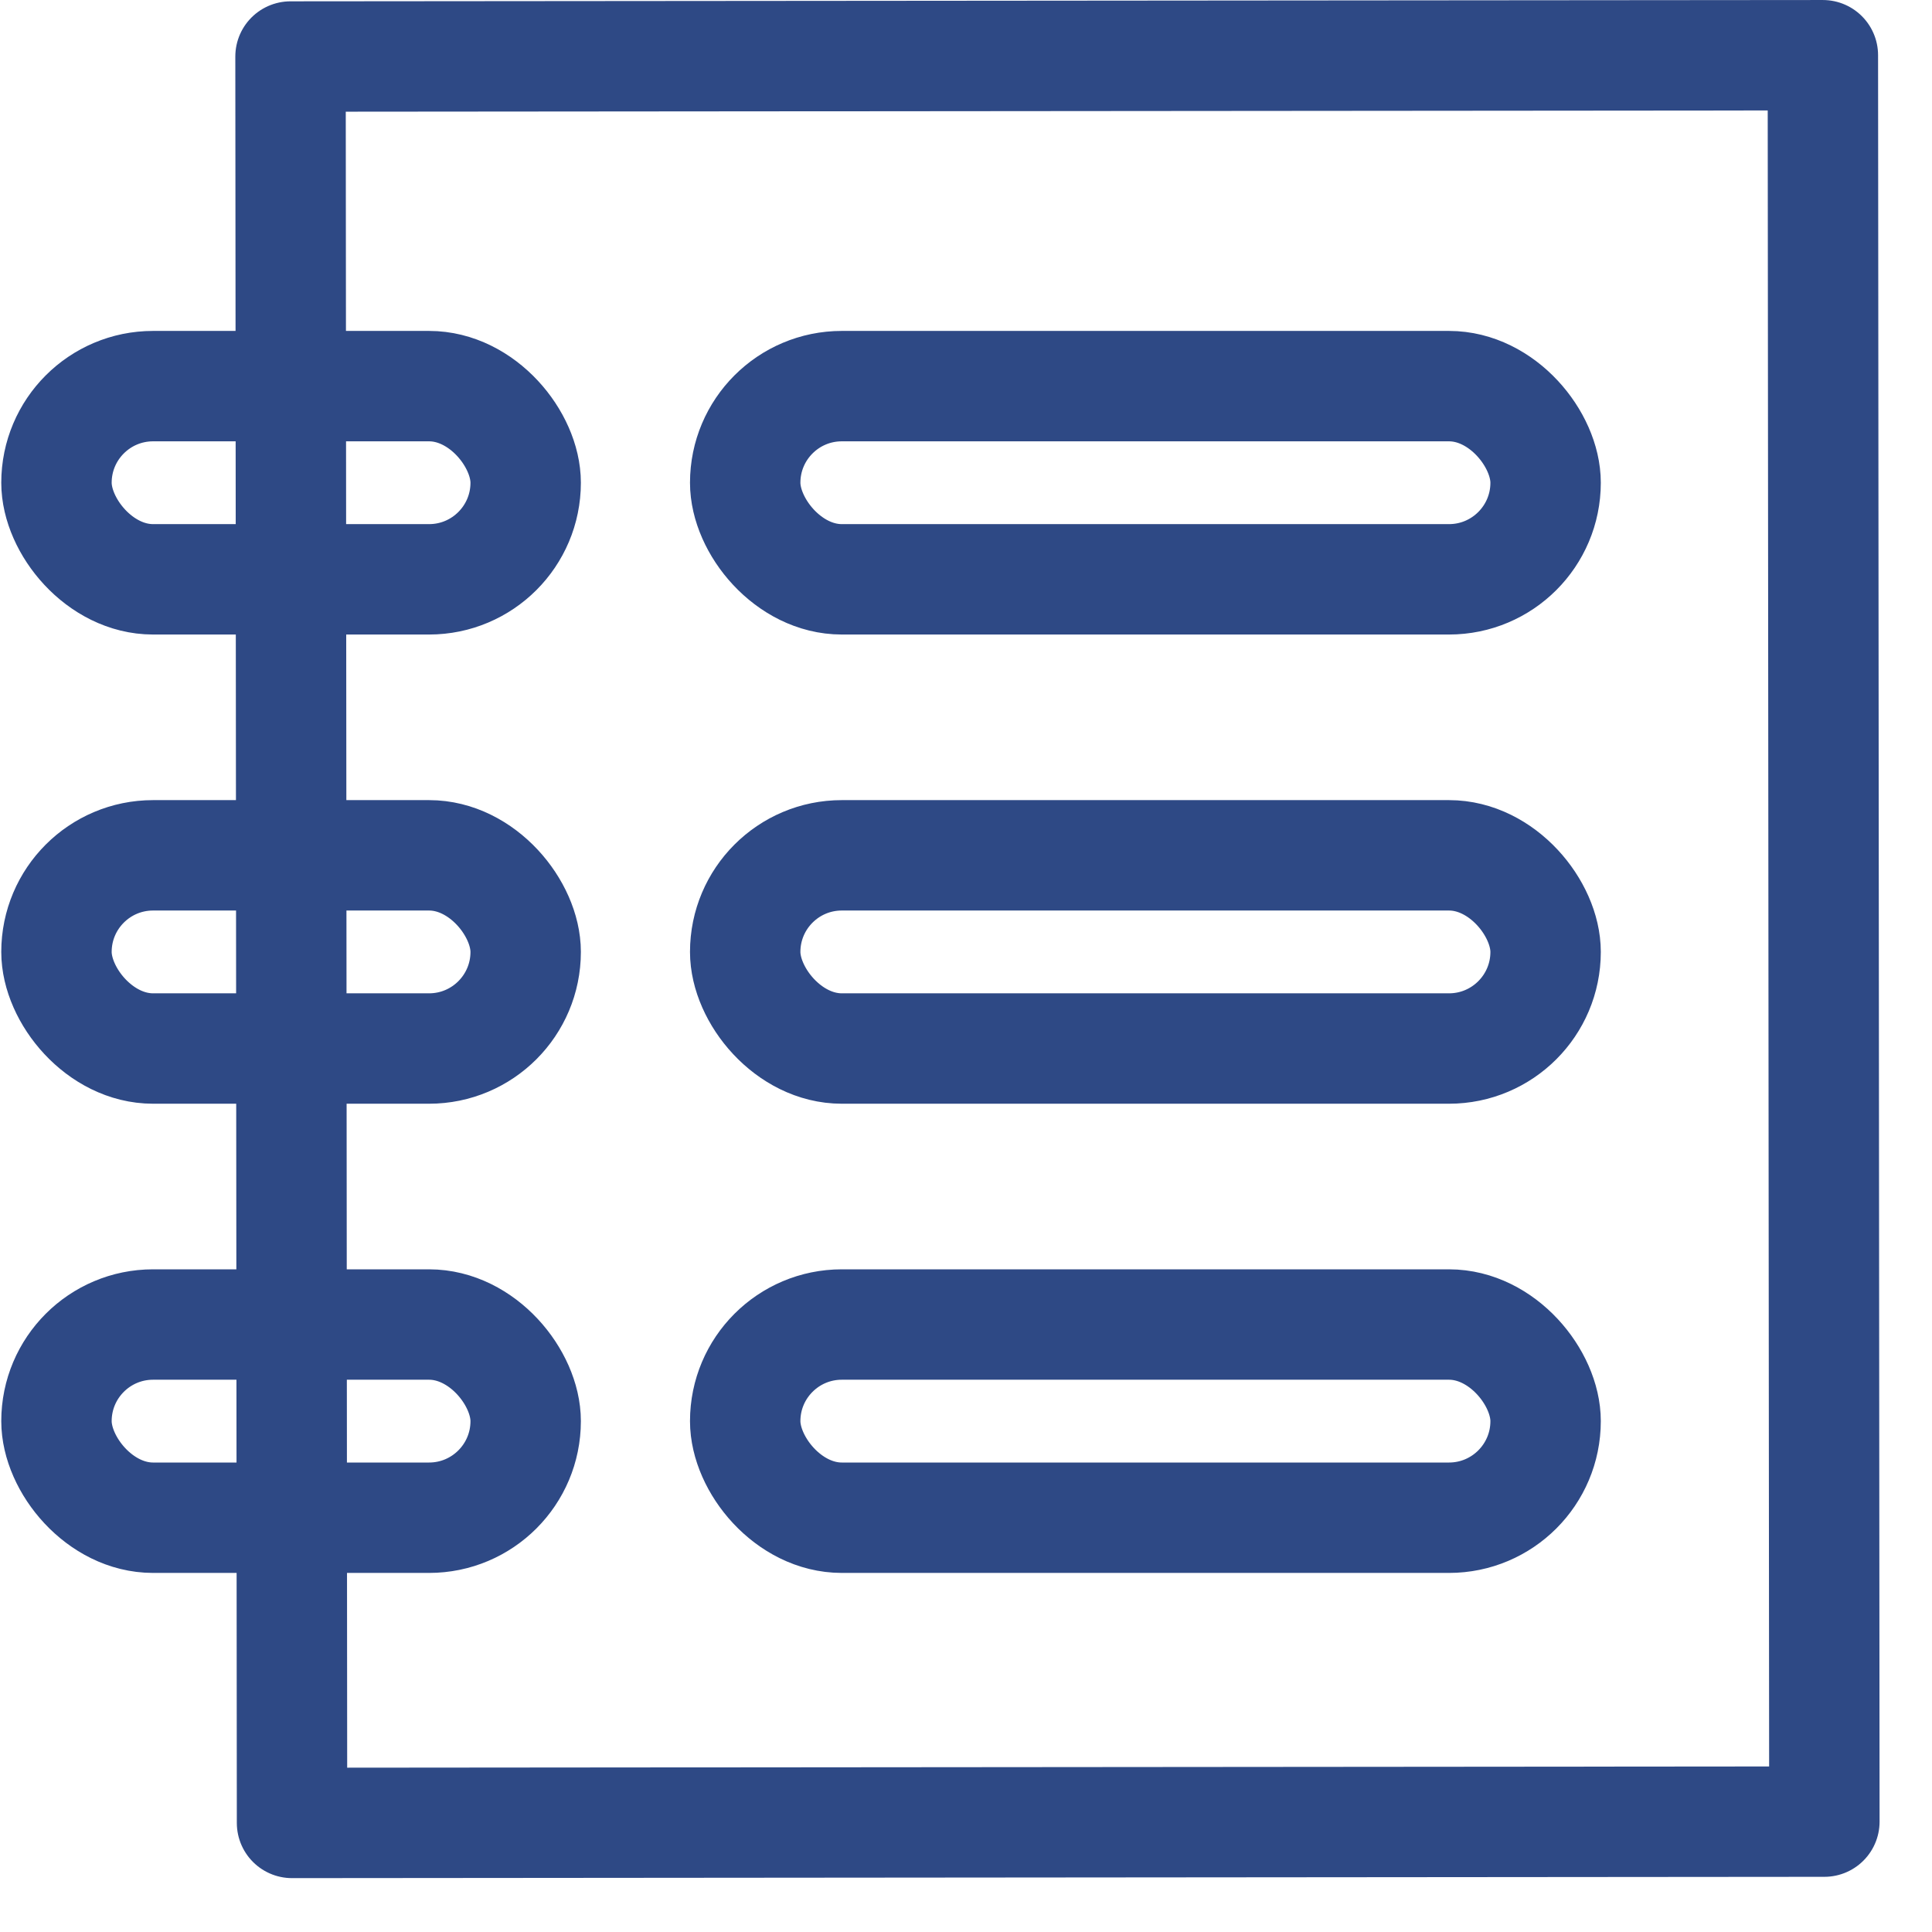
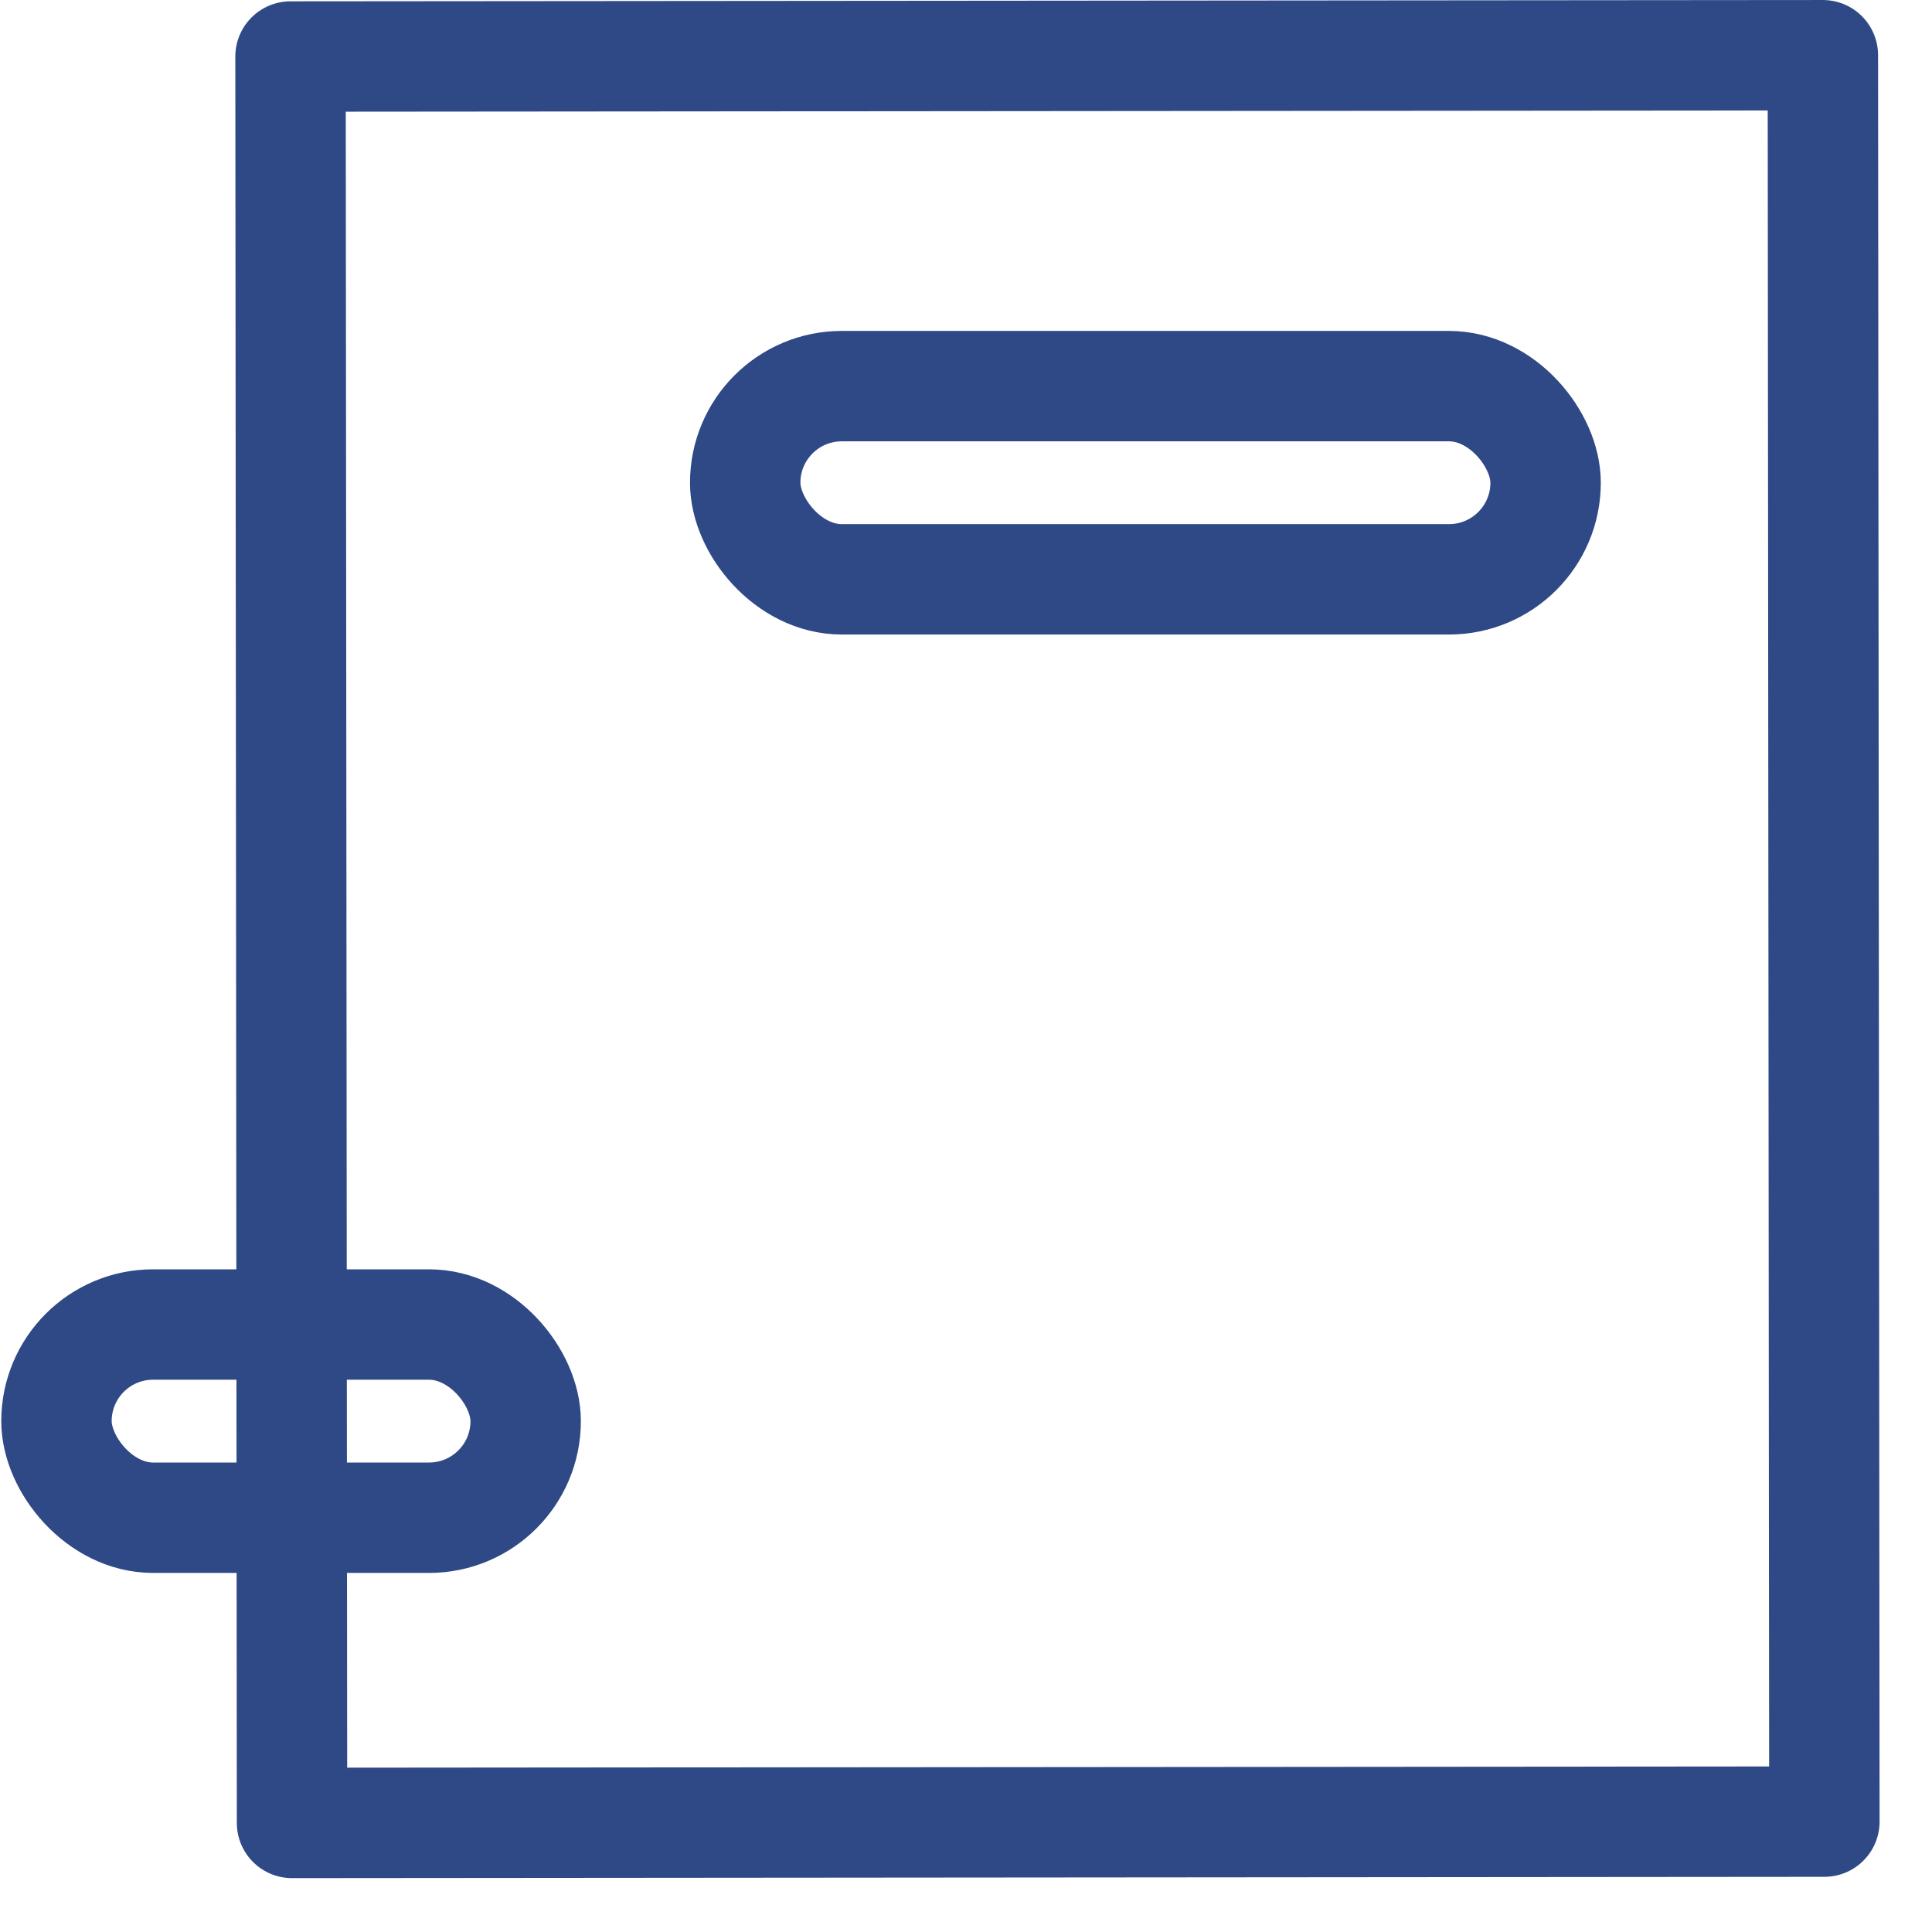
<svg xmlns="http://www.w3.org/2000/svg" width="35" height="35" viewBox="0 0 35 35" fill="none">
  <rect x="5.263" y="1.024" width="27.76" height="32" transform="rotate(-0.049 5.263 1.024)" stroke="#2E4985" stroke-width="2" stroke-linecap="round" stroke-linejoin="round" />
  <rect x="13.5" y="6.995" width="14.5" height="3.5" rx="1.75" stroke="#2E4985" stroke-width="2" stroke-linejoin="round" />
-   <rect x="13.5" y="15.495" width="14.5" height="3.5" rx="1.75" stroke="#2E4985" stroke-width="2" stroke-linejoin="round" />
-   <rect x="13.5" y="23.995" width="14.5" height="3.5" rx="1.75" stroke="#2E4985" stroke-width="2" stroke-linejoin="round" />
-   <rect x="1.023" y="6.995" width="8.5" height="3.5" rx="1.75" stroke="#2E4985" stroke-width="2" stroke-linejoin="round" />
-   <rect x="1.023" y="15.495" width="8.5" height="3.5" rx="1.75" stroke="#2E4985" stroke-width="2" stroke-linejoin="round" />
  <rect x="1.023" y="23.995" width="8.5" height="3.5" rx="1.75" stroke="#2E4985" stroke-width="2" stroke-linejoin="round" />
</svg>